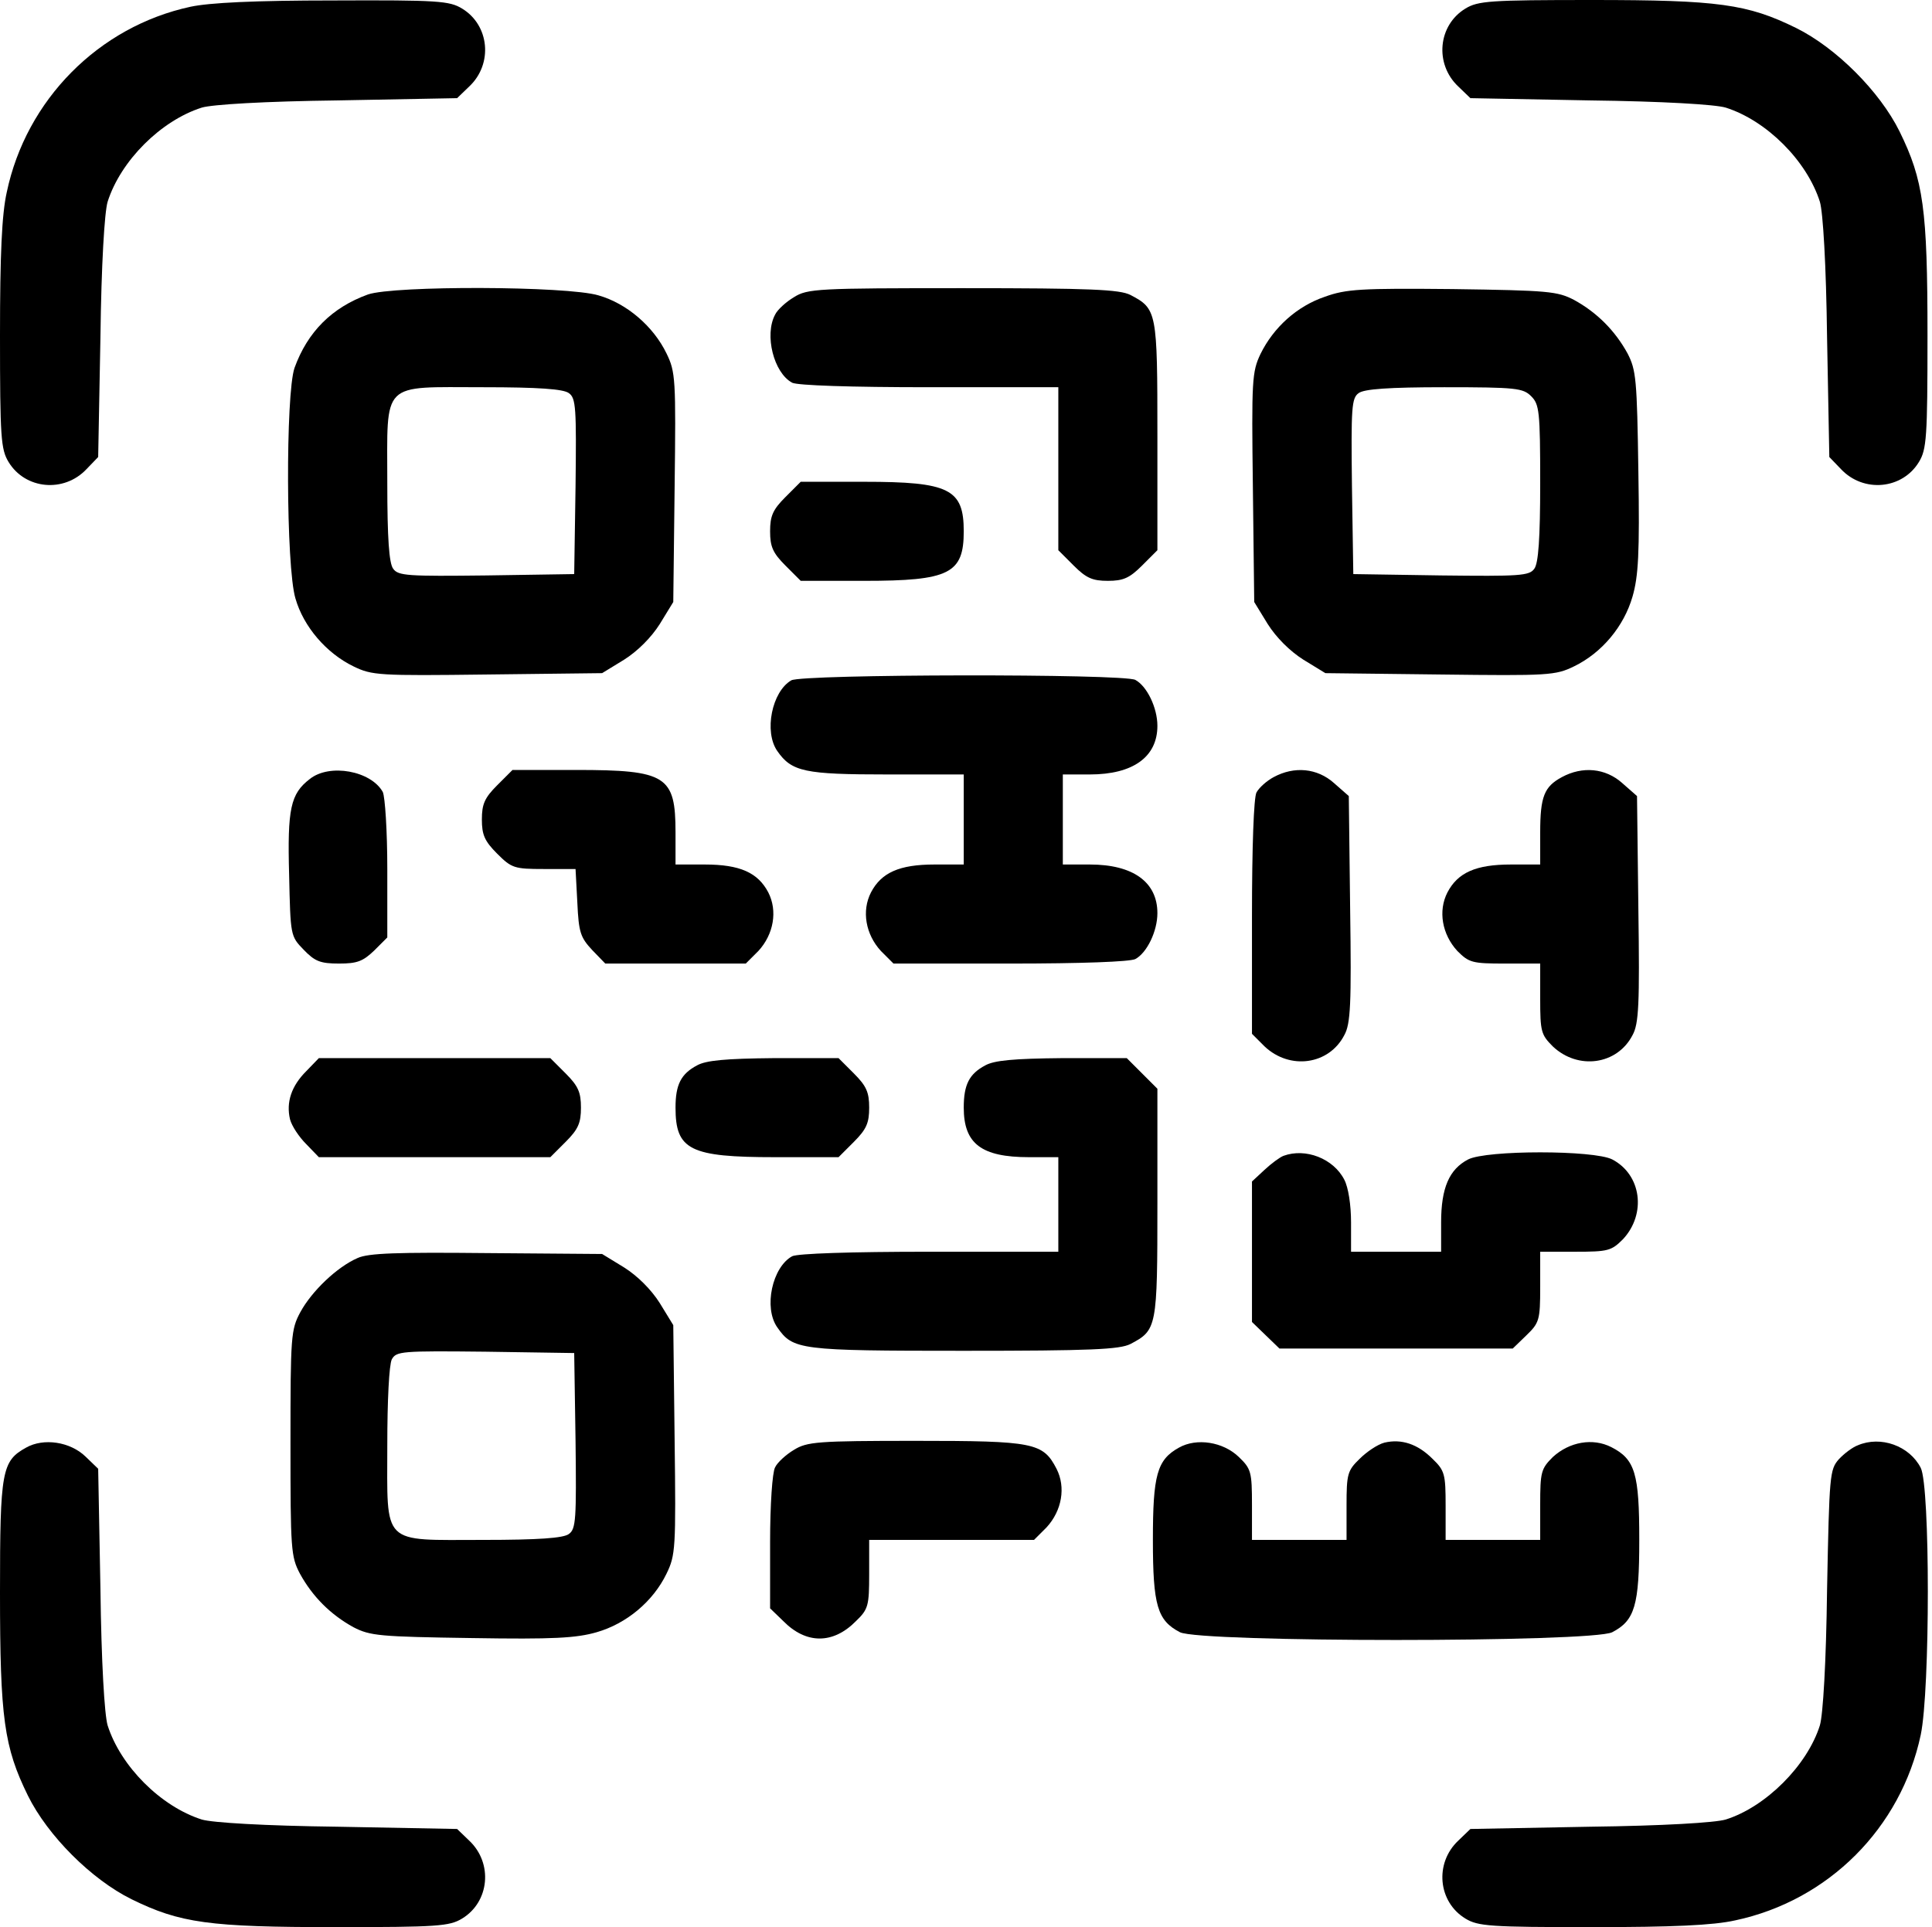
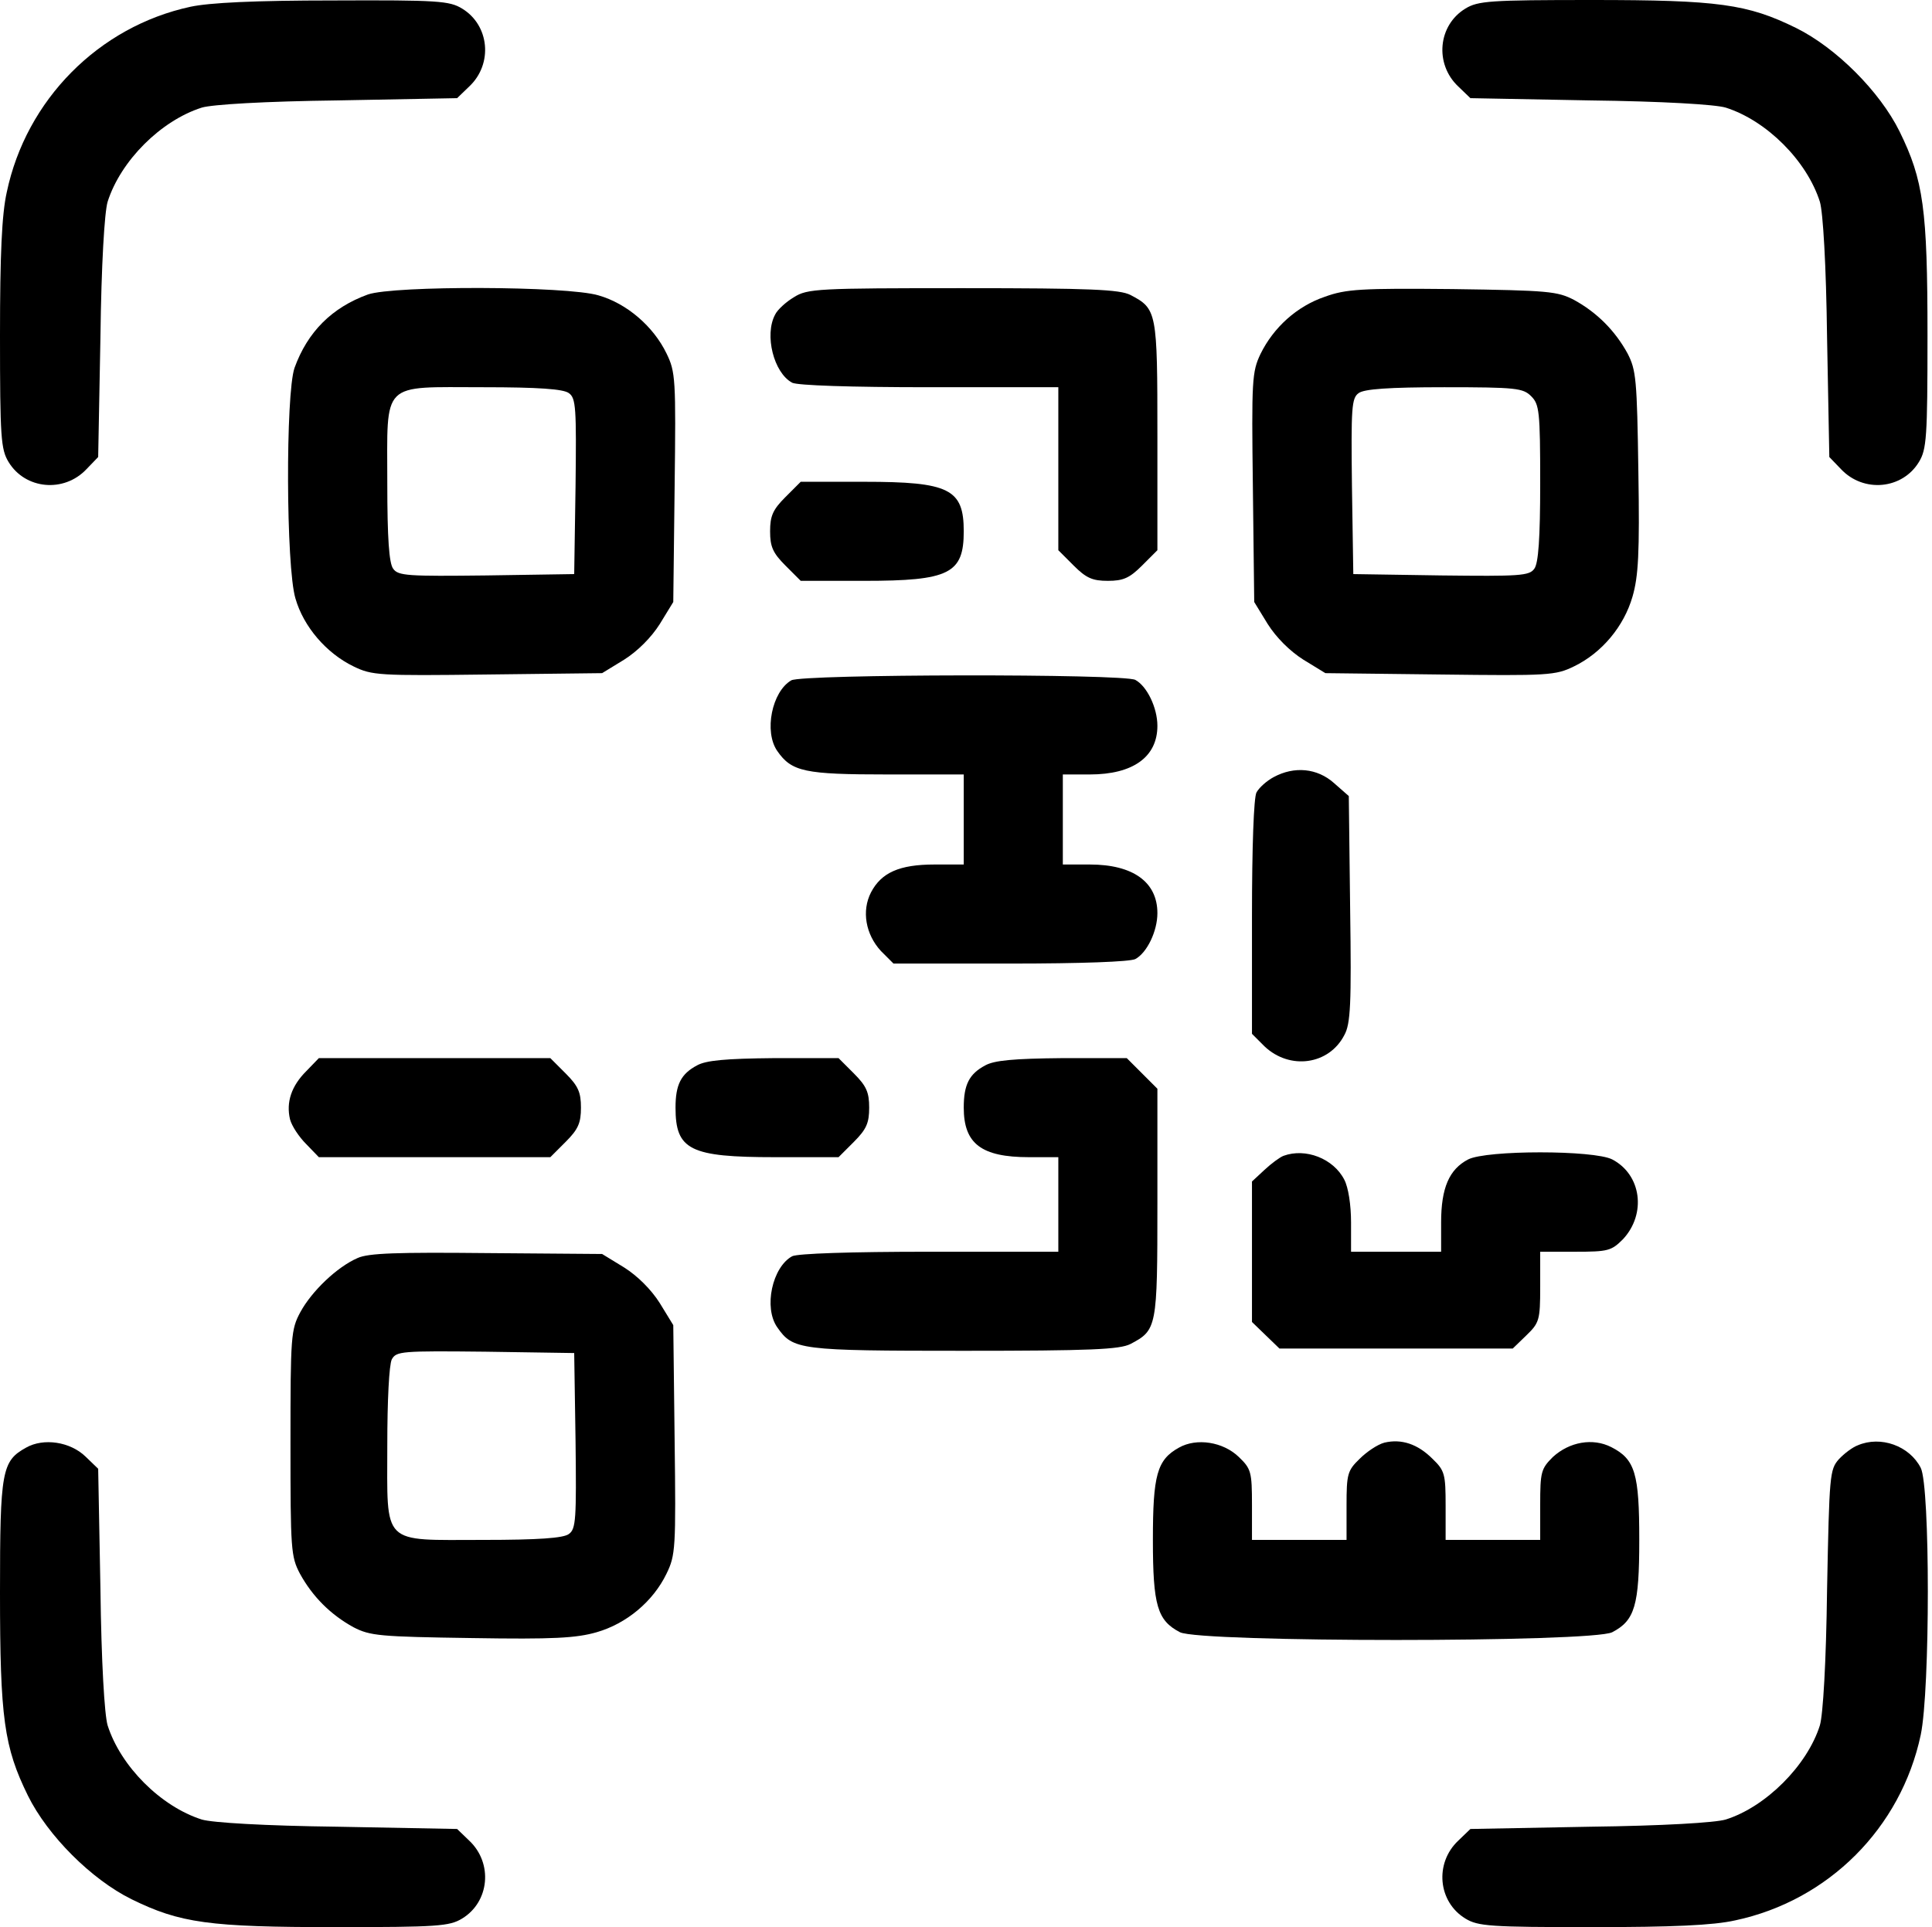
<svg xmlns="http://www.w3.org/2000/svg" width="429" height="428" viewBox="0 0 429 428" fill="none">
  <path d="M42.3 1.5C21.9 5.9 5.8 22.2 1.5 42.7C0.4 47.6 0 56.6 0 74.5C0 97.2 0.2 99.8 1.9 102.6C5.6 108.7 14.2 109.5 19.2 104.2L21.8 101.5L22.3 75C22.5 58.8 23.2 47.1 23.9 44.8C26.8 35.7 35.7 26.8 44.8 23.9C47.1 23.2 58.8 22.5 75 22.3L101.5 21.8L104.2 19.2C109.5 14.2 108.7 5.6 102.6 1.9C99.8 0.2 97.3 -8.70544e-05 74 0.1C56.5 0.1 46.5 0.6 42.3 1.5Z" fill="black" />
  <path d="M325.4 1.9C319.3 5.6 318.5 14.2 323.8 19.2L326.5 21.8L353 22.3C369.2 22.5 380.9 23.2 383.2 23.9C392.3 26.8 401.2 35.7 404.1 44.8C404.8 47.1 405.5 58.8 405.7 75L406.2 101.5L408.8 104.2C413.8 109.5 422.4 108.7 426.1 102.6C427.8 99.8 428 97.2 428 74.5C428 46.4 427.1 40 421.8 29.2C417.4 20.3 407.7 10.6 398.8 6.2C388 0.9 381.6 -8.70544e-05 353.5 -8.70544e-05C330.8 -8.70544e-05 328.2 0.2 325.4 1.9Z" fill="black" />
  <path d="M81.7 65.4C73.7 68.3 68.299 73.7 65.4 81.7C63.4 87.5 63.499 125.9 65.6 132.9C67.4 139.2 72.499 145.1 78.499 148C82.6 150 84.1 150.1 108.2 149.8L133.7 149.5L138.6 146.5C141.6 144.6 144.6 141.6 146.5 138.6L149.5 133.7L149.8 108.2C150.1 84.1 150 82.6 148 78.5C145.1 72.5 139.2 67.4 132.9 65.6C125.9 63.5 87.499 63.4 81.7 65.4ZM126.3 87.3C127.9 88.4 128 90.6 127.8 108L127.5 127.5L108 127.8C90.6 128 88.4 127.9 87.299 126.3C86.4 125.1 85.999 119.6 85.999 107.3C85.999 84.4 84.4 86 107.3 86C119.6 86 125.1 86.4 126.3 87.3Z" fill="black" />
  <path d="M176.3 66C174.6 67 172.6 68.8 172.1 69.9C169.7 74.4 171.8 82.8 175.9 85C177.1 85.6 188.8 86 206.4 86H235V104.1V122.2L238.4 125.6C241.2 128.4 242.6 129 246 129C249.4 129 250.8 128.4 253.6 125.6L257 122.2V96.8C257 69.1 256.9 68.6 251 65.5C248.6 64.3 242.3 64 213.8 64C181.6 64 179.3 64.1 176.3 66Z" fill="black" />
  <path d="M294.2 65.9C288 68 282.8 72.7 279.9 78.6C278 82.6 277.9 84.4 278.2 108.2L278.5 133.7L281.5 138.6C283.4 141.6 286.4 144.6 289.4 146.5L294.3 149.5L319.8 149.8C343.9 150.1 345.4 150 349.5 148C355.7 145 360.6 139.1 362.5 132.5C363.8 128 364.1 122.9 363.8 104.8C363.5 84.2 363.3 82.2 361.4 78.5C358.6 73.4 354.6 69.4 349.5 66.6C345.8 64.7 343.9 64.5 322.5 64.2C302.2 64 298.9 64.2 294.2 65.9ZM340 88C341.8 89.8 342 91.3 342 107.3C342 119.6 341.6 125.1 340.7 126.3C339.6 127.9 337.4 128 320 127.8L300.5 127.5L300.2 108C300 90.6 300.1 88.4 301.7 87.3C302.9 86.4 308.4 86 320.7 86C336.7 86 338.2 86.2 340 88Z" fill="black" />
  <path d="M174.4 110.4C171.6 113.2 171 114.6 171 118C171 121.4 171.6 122.8 174.4 125.6L177.8 129H191.9C210.8 129 214 127.4 214 118C214 108.6 210.8 107 191.9 107H177.8L174.4 110.4Z" fill="black" />
  <path d="M175.7 151.1C171.4 153.6 169.6 162.5 172.6 166.8C175.8 171.4 178.7 172 197 172H214V182V192H207.5C199.7 192 195.7 193.8 193.4 198.2C191.3 202.3 192.2 207.5 195.6 211.2L198.4 214H224.3C240.1 214 250.9 213.6 252.1 213C254.7 211.6 257 206.8 257 202.8C257 195.9 251.6 192 242 192H236V182V172H242C251.6 172 257 168.1 257 161.2C257 157.2 254.7 152.4 252.1 151C249.5 149.6 178.1 149.7 175.7 151.1Z" fill="black" />
-   <path d="M68.8 173C64.5 176.3 63.8 179.6 64.2 194.3C64.5 207.8 64.5 207.9 67.4 210.9C69.9 213.5 71.1 214 75.3 214C79.3 214 80.6 213.5 83.1 211.1L86 208.2V193C86 184.5 85.5 177 85 175.9C82.4 171.2 73.2 169.5 68.8 173Z" fill="black" />
-   <path d="M110.4 174.4C107.6 177.2 107 178.6 107 182C107 185.4 107.6 186.8 110.4 189.6C113.6 192.8 114.2 193 120.8 193H127.8L128.2 200.5C128.5 207.1 128.9 208.2 131.5 211L134.4 214H150H165.6L168.4 211.2C171.8 207.5 172.7 202.3 170.6 198.2C168.3 193.8 164.3 192 156.5 192H150V184.9C150 172.3 148 171 127.9 171H113.8L110.4 174.4Z" fill="black" />
  <path d="M282.8 172.6C281.3 173.4 279.6 174.9 279 176C278.4 177.1 278 188 278 203.7V229.6L280.8 232.4C286.4 237.7 295.1 236.5 298.5 229.9C299.9 227.4 300.1 223 299.8 201.9L299.5 176.8L296.2 173.9C292.5 170.6 287.4 170.1 282.8 172.6Z" fill="black" />
-   <path d="M346.8 172.6C342.9 174.7 342 176.9 342 184.9V192H335.5C327.7 192 323.7 193.8 321.4 198.2C319.3 202.3 320.2 207.5 323.6 211.2C326.2 213.8 326.9 214 334.2 214H342V221.8C342 229.1 342.2 229.8 344.8 232.4C350.4 237.7 359.1 236.5 362.5 229.9C363.9 227.4 364.1 223 363.8 201.9L363.5 176.8L360.2 173.9C356.5 170.6 351.4 170.1 346.8 172.6Z" fill="black" />
  <path d="M68 237.9C64.7 241.2 63.5 244.8 64.4 248.6C64.8 250.1 66.4 252.5 68 254.1L70.8 257H96.5H122.2L125.6 253.6C128.4 250.8 129 249.4 129 246C129 242.6 128.4 241.2 125.6 238.4L122.2 235H96.5H70.8L68 237.9Z" fill="black" />
  <path d="M154.8 236.6C151.2 238.5 150 240.9 150 246C150 255.4 153.2 257 172.1 257H186.2L189.6 253.6C192.4 250.8 193 249.4 193 246C193 242.6 192.4 241.2 189.6 238.4L186.2 235H171.9C161.1 235.1 156.8 235.5 154.8 236.6Z" fill="black" />
  <path d="M218.8 236.6C215.2 238.5 214 240.9 214 246C214 254 217.9 257 228.5 257H235V267.5V278H206.4C188.8 278 177.1 278.4 175.9 279C171.5 281.4 169.5 290.4 172.6 294.8C176.1 299.8 177.4 300 214 300C242.3 300 248.6 299.7 251 298.5C256.9 295.4 257 294.9 257 267.2V241.8L253.6 238.4L250.2 235H235.9C225.1 235.1 220.8 235.5 218.8 236.6Z" fill="black" />
  <path d="M285 256.7C284.2 257 282.3 258.4 280.8 259.8L278 262.4V278V293.6L281.1 296.6L284.1 299.5H310H335.9L338.9 296.6C341.8 293.8 342 293.2 342 285.8V278H349.8C357.1 278 357.8 277.8 360.4 275.2C365.6 269.6 364.5 260.9 358 257.5C353.9 255.4 330.1 255.4 326 257.5C321.8 259.7 320 263.8 320 271.5V278H310H300V271.5C300 267.6 299.4 263.7 298.5 262C296.1 257.3 289.9 254.9 285 256.7Z" fill="black" />
  <path d="M79.4 279.4C74.8 281.4 69.2 286.8 66.7 291.4C64.6 295.3 64.5 296.7 64.5 320.5C64.5 344.2 64.6 345.7 66.6 349.5C69.4 354.6 73.4 358.6 78.5 361.4C82.2 363.3 84.2 363.5 104.8 363.8C122.9 364.1 128 363.8 132.5 362.5C139.1 360.6 145 355.7 148 349.5C150 345.4 150.1 343.9 149.8 319.8L149.5 294.3L146.5 289.4C144.6 286.4 141.6 283.4 138.6 281.5L133.7 278.5L108.1 278.3C88.2 278.1 81.8 278.3 79.4 279.4ZM127.8 320C128 337.4 127.9 339.6 126.3 340.7C125.1 341.6 119.6 342 107.3 342C84.5 342 86 343.5 86 320.9C86 311 86.4 303.1 87 301.9C88 300.1 89.1 300 107.8 300.2L127.5 300.5L127.8 320Z" fill="black" />
  <path d="M5.8 321.5C0.4 324.5 0 326.6 0 353.7C0 381.6 0.9 388 6.2 398.8C10.6 407.7 20.3 417.4 29.2 421.8C40 427.1 46.4 428 74.5 428C97.2 428 99.8 427.8 102.6 426.1C108.7 422.4 109.5 413.8 104.2 408.8L101.5 406.2L75 405.7C58.8 405.5 47.1 404.8 44.8 404.1C35.7 401.2 26.8 392.3 23.9 383.2C23.2 380.9 22.5 369.1 22.3 352.8L21.8 326.2L19 323.5C15.6 320.2 9.7 319.3 5.8 321.5Z" fill="black" />
-   <path d="M176.3 322C174.6 323 172.6 324.8 172.1 325.9C171.5 327 171 334.1 171 342.5V357.2L173.9 360C179 365.2 185 365.2 190.1 360C192.8 357.4 193 356.6 193 349.6V342H211.3H229.6L232.4 339.2C235.8 335.5 236.7 330.3 234.6 326.2C231.6 320.4 229.6 320 203.3 320C181.5 320 179.2 320.2 176.3 322Z" fill="black" />
  <path d="M261.8 321.5C256.9 324.2 256 327.6 256 342C256 356.6 257 359.9 262 362.5C266.4 364.8 353.6 364.8 358 362.5C363 359.9 364 356.6 364 342C364 327.3 363.1 324.1 357.8 321.4C353.7 319.3 348.5 320.2 344.8 323.6C342.2 326.2 342 326.9 342 334.2V342H331.5H321V334.4C321 327.4 320.8 326.6 318.1 324C314.8 320.7 311.2 319.5 307.4 320.4C305.9 320.8 303.5 322.4 301.9 324C299.2 326.6 299 327.4 299 334.4V342H288.5H278V334.2C278 326.9 277.8 326.2 275.1 323.6C271.6 320.2 265.7 319.3 261.8 321.5Z" fill="black" />
  <path d="M412.5 321C411.4 321.4 409.5 322.8 408.3 324.1C406.3 326.4 406.2 327.5 405.7 353C405.5 369.2 404.8 380.9 404.1 383.2C401.3 392.1 392.1 401.3 383.2 404.1C380.9 404.8 369.2 405.5 353 405.7L326.5 406.2L323.8 408.8C318.5 413.8 319.3 422.4 325.4 426.1C328.2 427.8 330.8 428 353.5 428C371.4 428 380.4 427.6 385.3 426.5C406 422.1 422.1 406 426.5 385.3C428.6 375.3 428.6 330.1 426.5 326C424 321.1 417.6 318.8 412.5 321Z" fill="black" />
</svg>